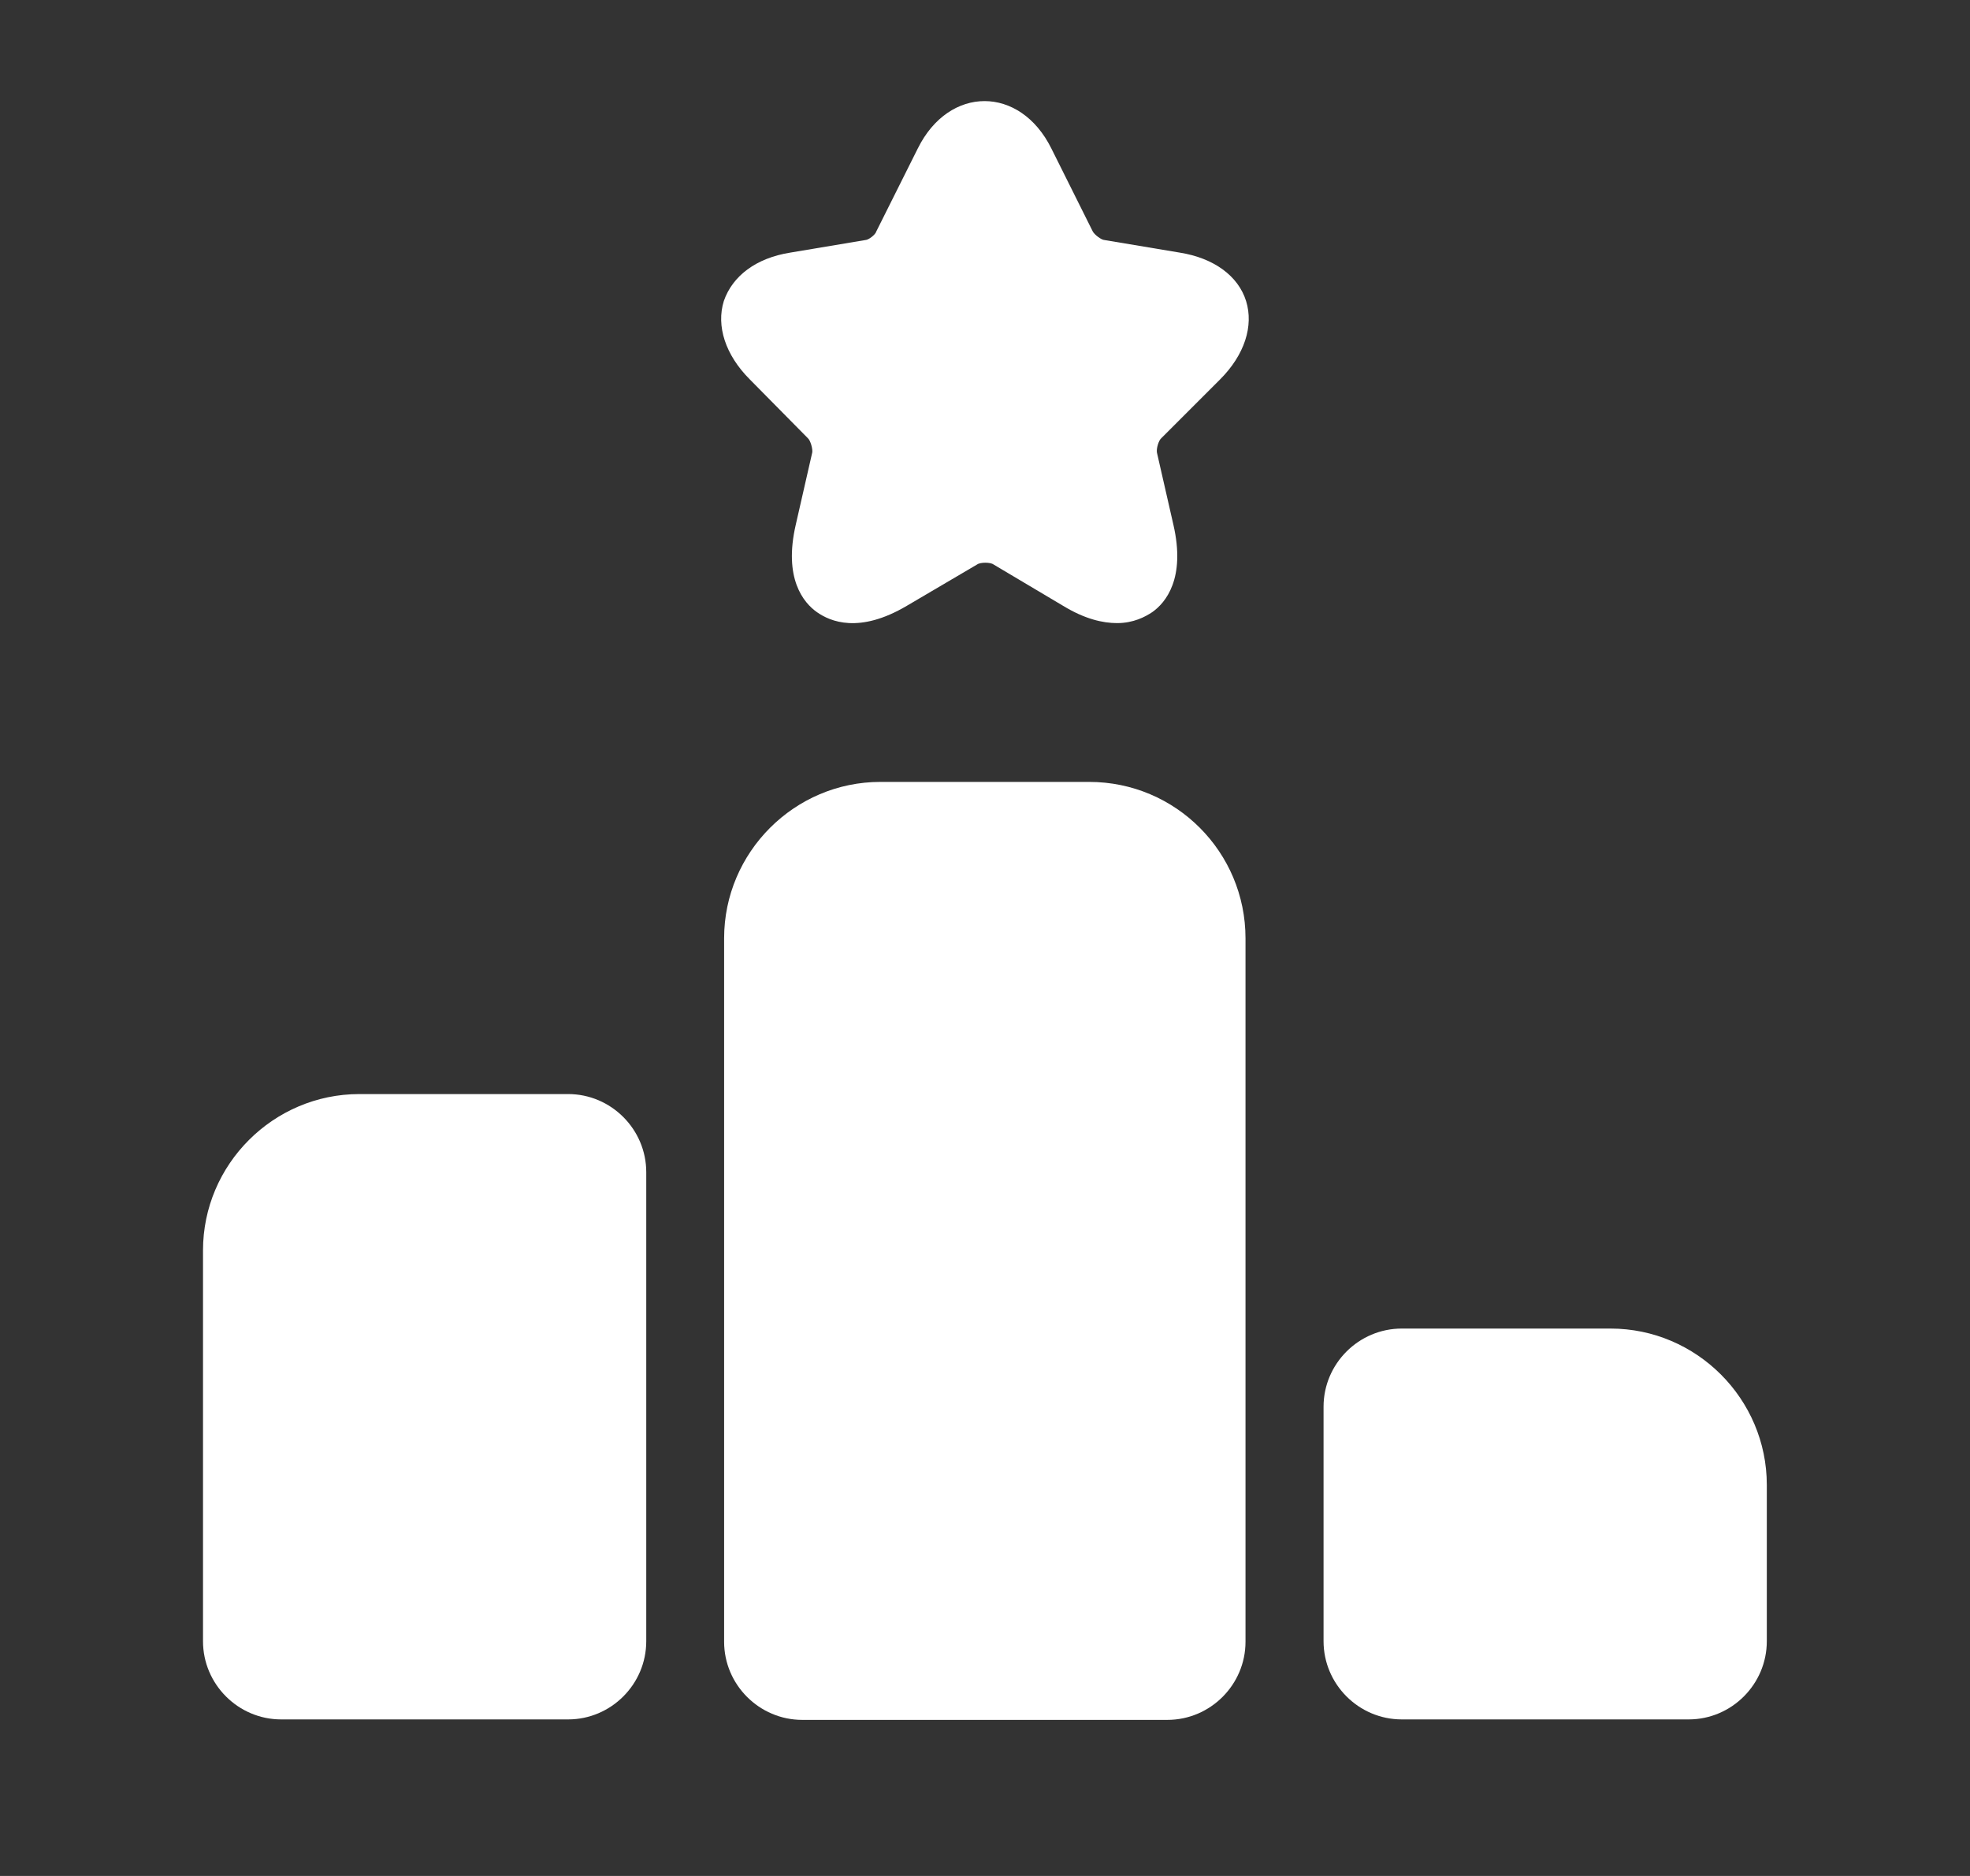
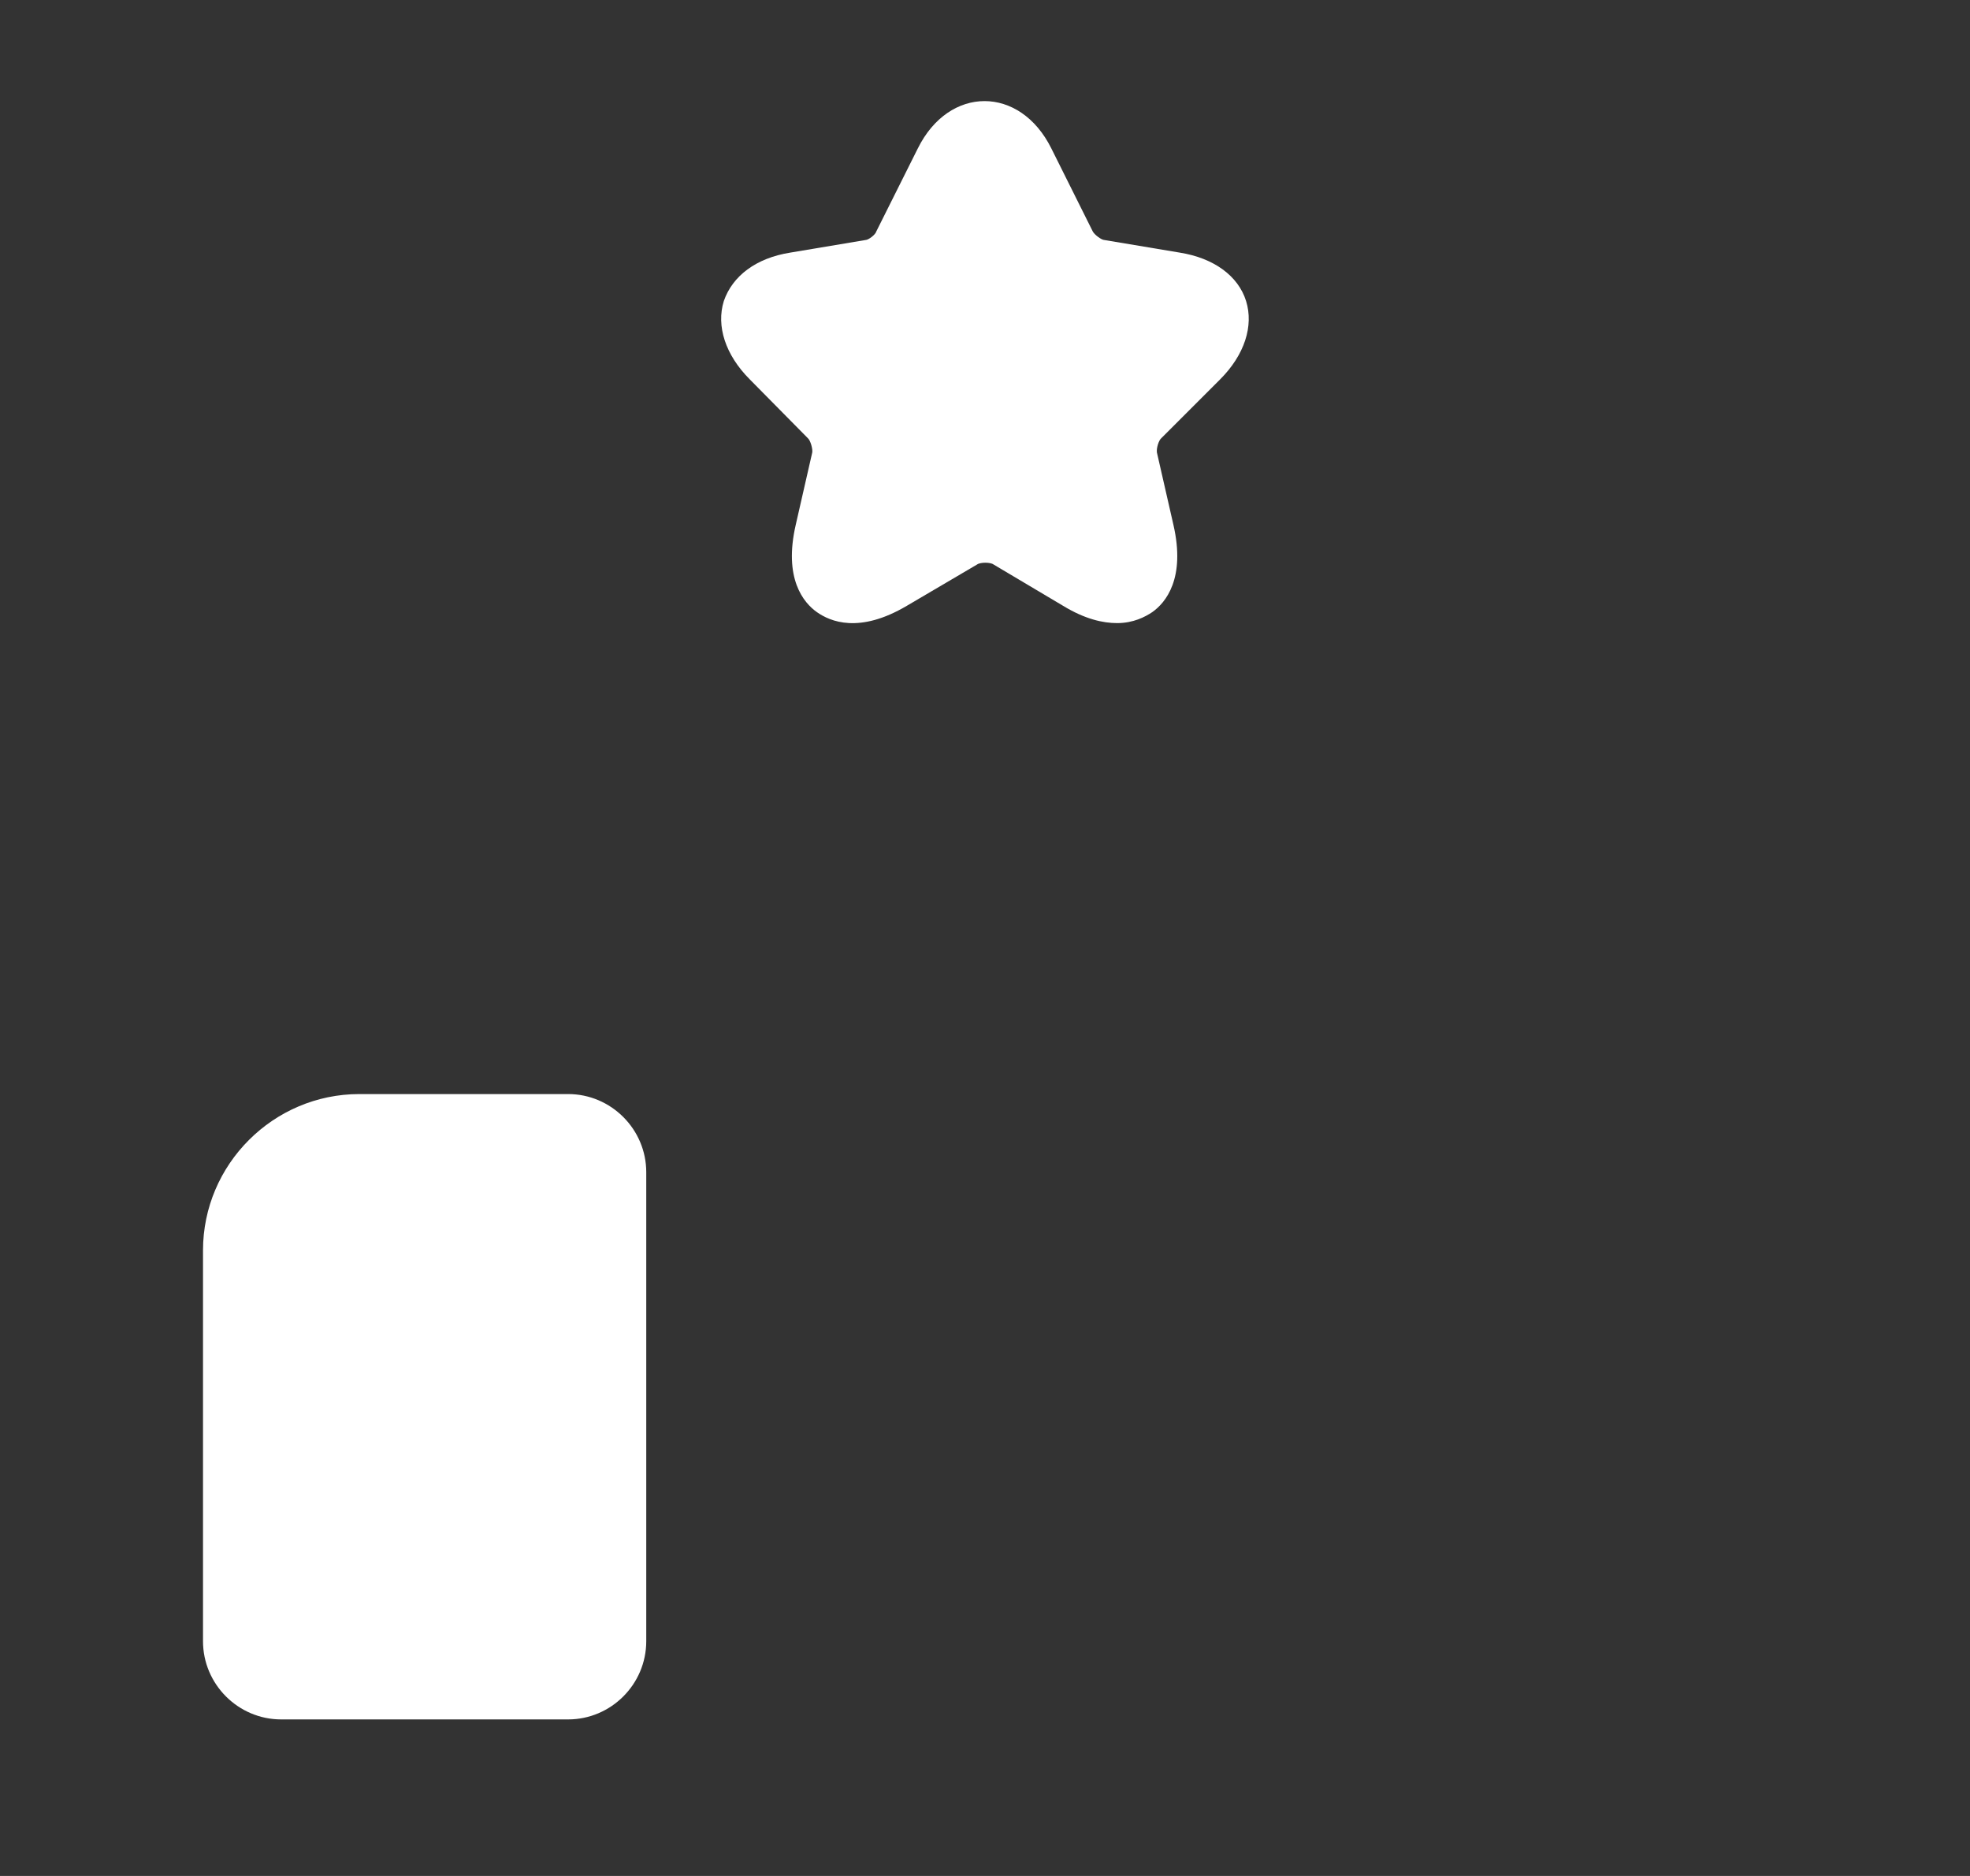
<svg xmlns="http://www.w3.org/2000/svg" width="21" height="20" viewBox="0 0 21 20" fill="none">
  <rect x="0" y="0" width="21" height="20" fill="#333333" stroke="none" />
  <path d="M6.056 11.664H3.831C2.914 11.664 2.164 12.414 2.164 13.331V17.497C2.164 17.956 2.539 18.331 2.997 18.331H6.056C6.514 18.331 6.889 17.956 6.889 17.497V12.497C6.889 12.039 6.514 11.664 6.056 11.664Z" fill="white" />
-   <path d="M11.61 8.336H9.385C8.469 8.336 7.719 9.086 7.719 10.003V17.503C7.719 17.961 8.094 18.336 8.552 18.336H12.444C12.902 18.336 13.277 17.961 13.277 17.503V10.003C13.277 9.086 12.535 8.336 11.61 8.336Z" fill="white" />
-   <path d="M17.168 14.164H14.943C14.484 14.164 14.109 14.539 14.109 14.997V17.497C14.109 17.956 14.484 18.331 14.943 18.331H18.001C18.459 18.331 18.834 17.956 18.834 17.497V15.831C18.834 14.914 18.084 14.164 17.168 14.164Z" fill="white" />
  <path d="M13.008 4.043C13.266 3.784 13.366 3.476 13.283 3.209C13.2 2.943 12.941 2.751 12.575 2.693L11.774 2.559C11.741 2.559 11.666 2.501 11.649 2.468L11.208 1.584C10.874 0.909 10.116 0.909 9.783 1.584L9.341 2.468C9.333 2.501 9.258 2.559 9.225 2.559L8.425 2.693C8.058 2.751 7.808 2.943 7.716 3.209C7.633 3.476 7.733 3.784 7.991 4.043L8.608 4.668C8.641 4.693 8.666 4.793 8.658 4.826L8.483 5.593C8.35 6.168 8.566 6.426 8.708 6.526C8.85 6.626 9.158 6.759 9.666 6.459L10.416 6.018C10.45 5.993 10.558 5.993 10.591 6.018L11.333 6.459C11.566 6.601 11.758 6.643 11.908 6.643C12.083 6.643 12.208 6.576 12.283 6.526C12.425 6.426 12.641 6.168 12.508 5.593L12.333 4.826C12.325 4.784 12.35 4.693 12.383 4.668L13.008 4.043Z" fill="white" />
</svg>